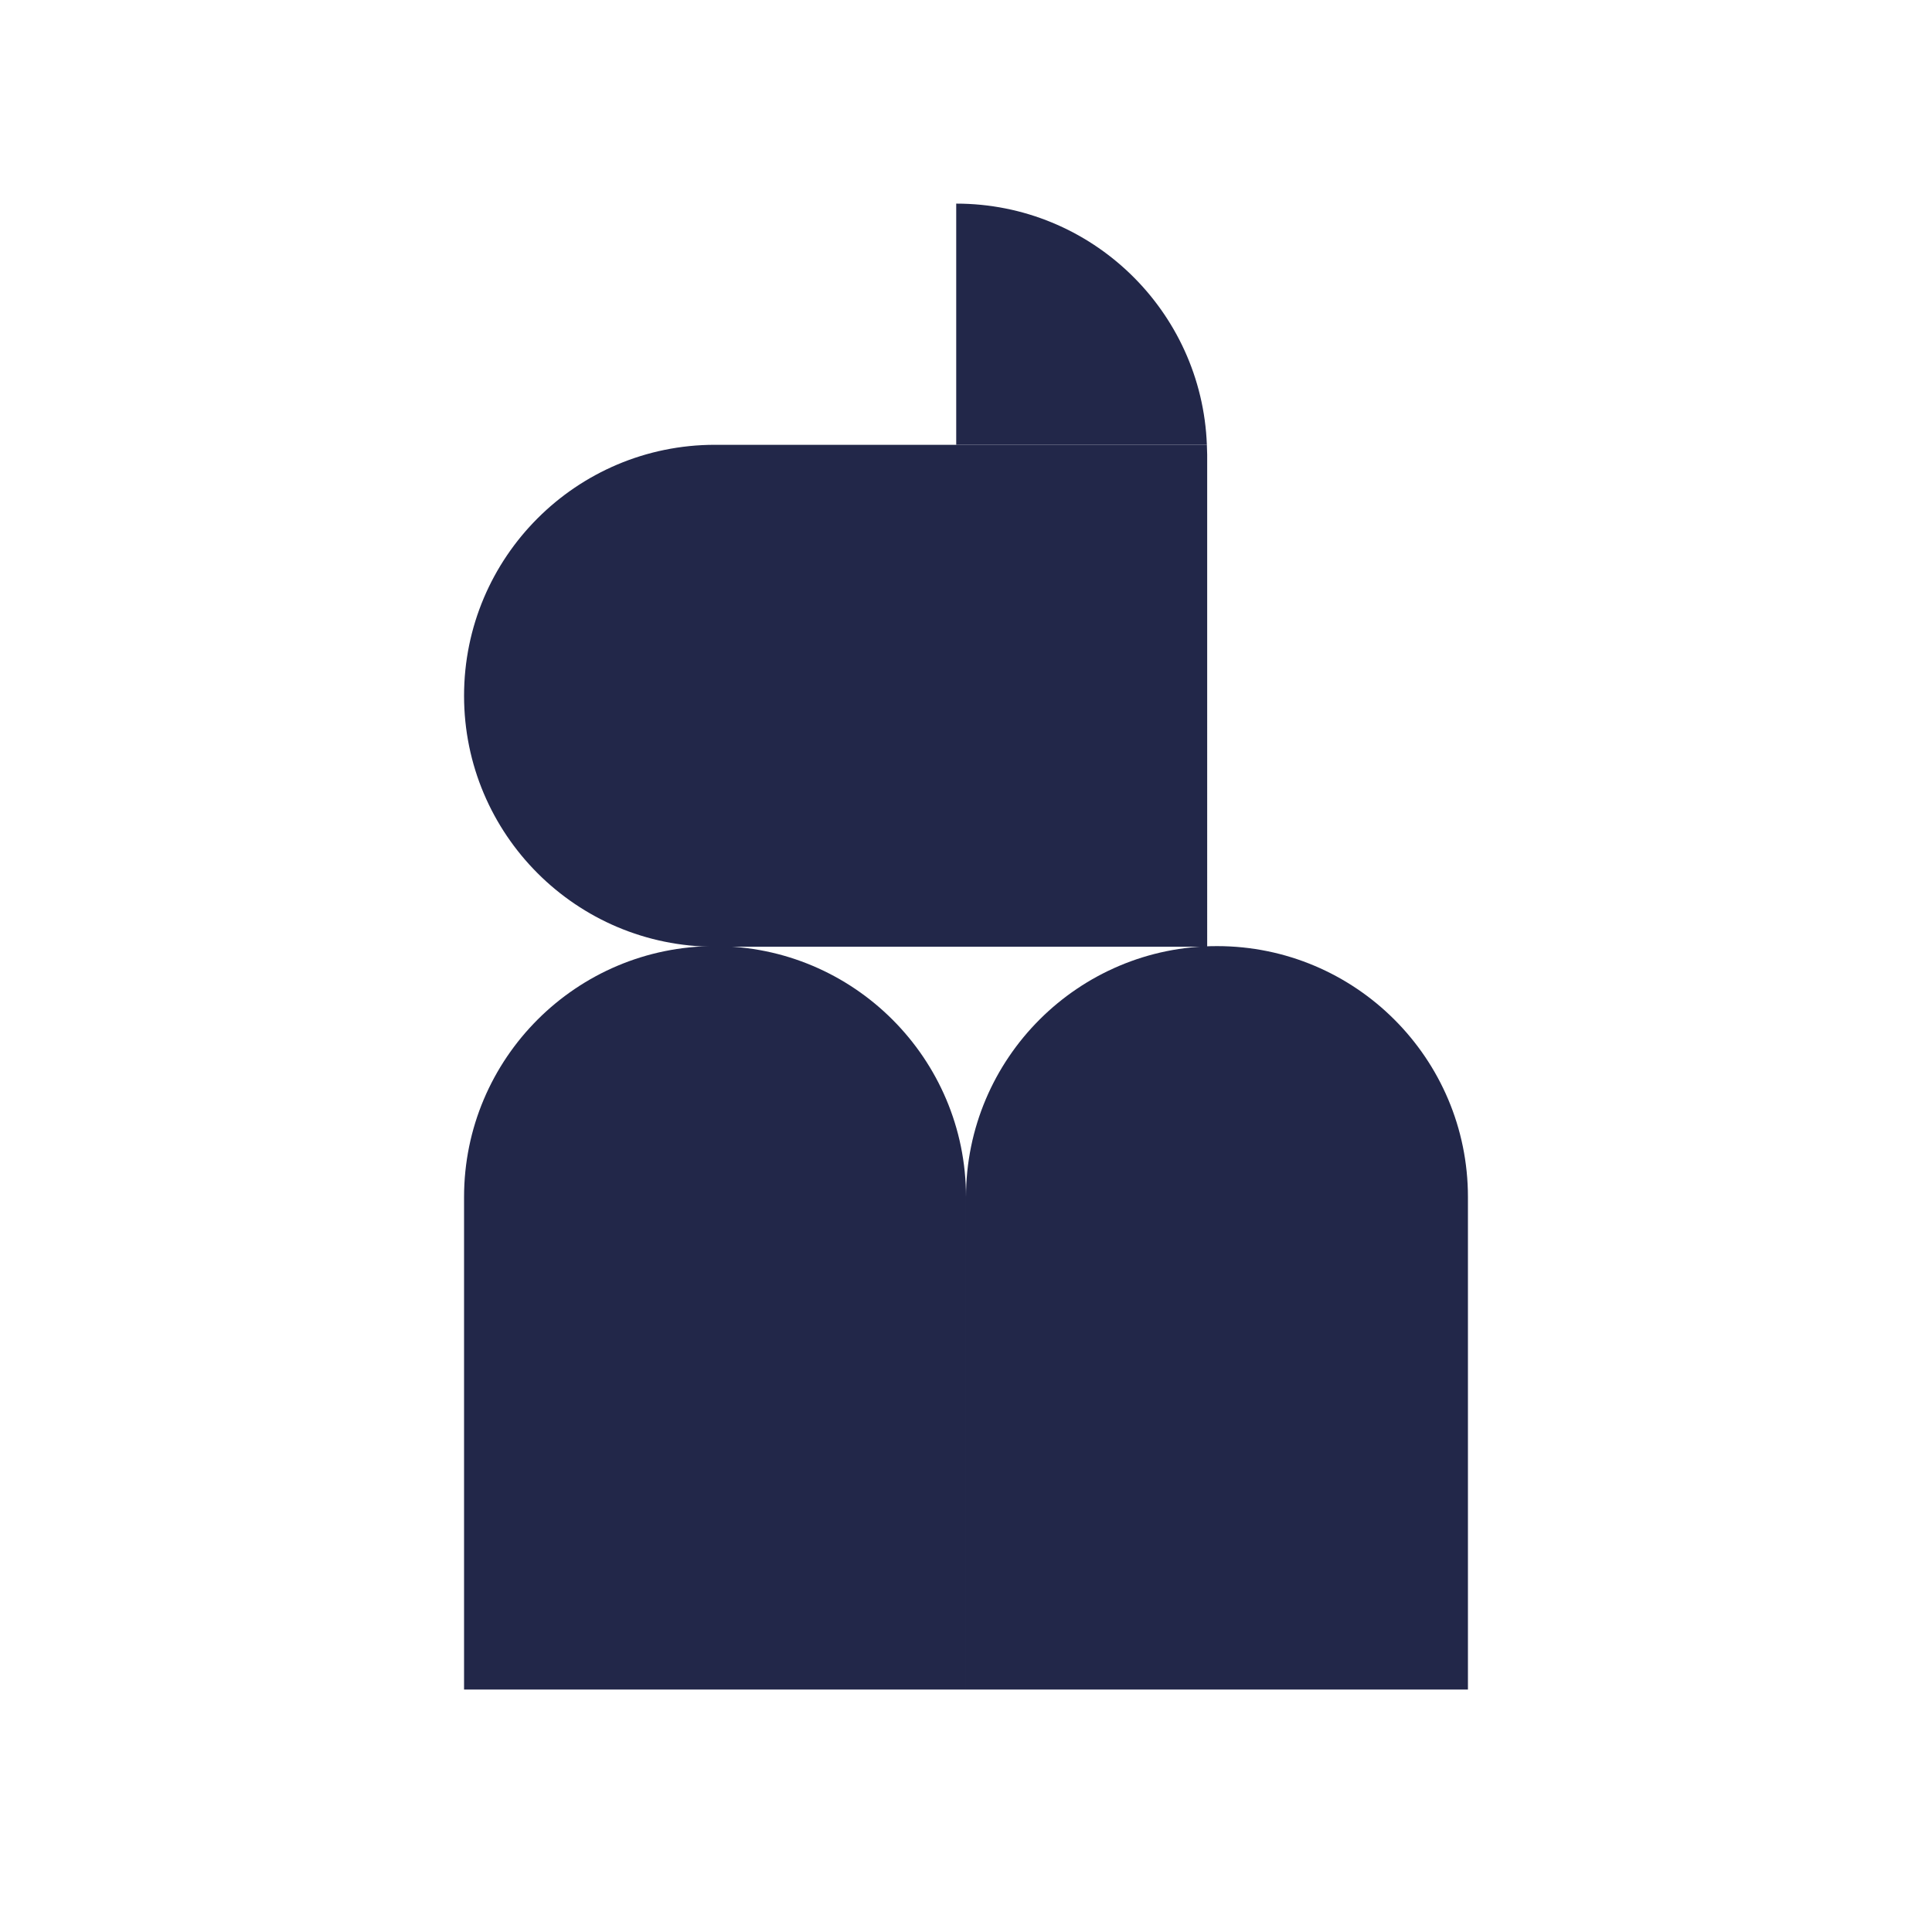
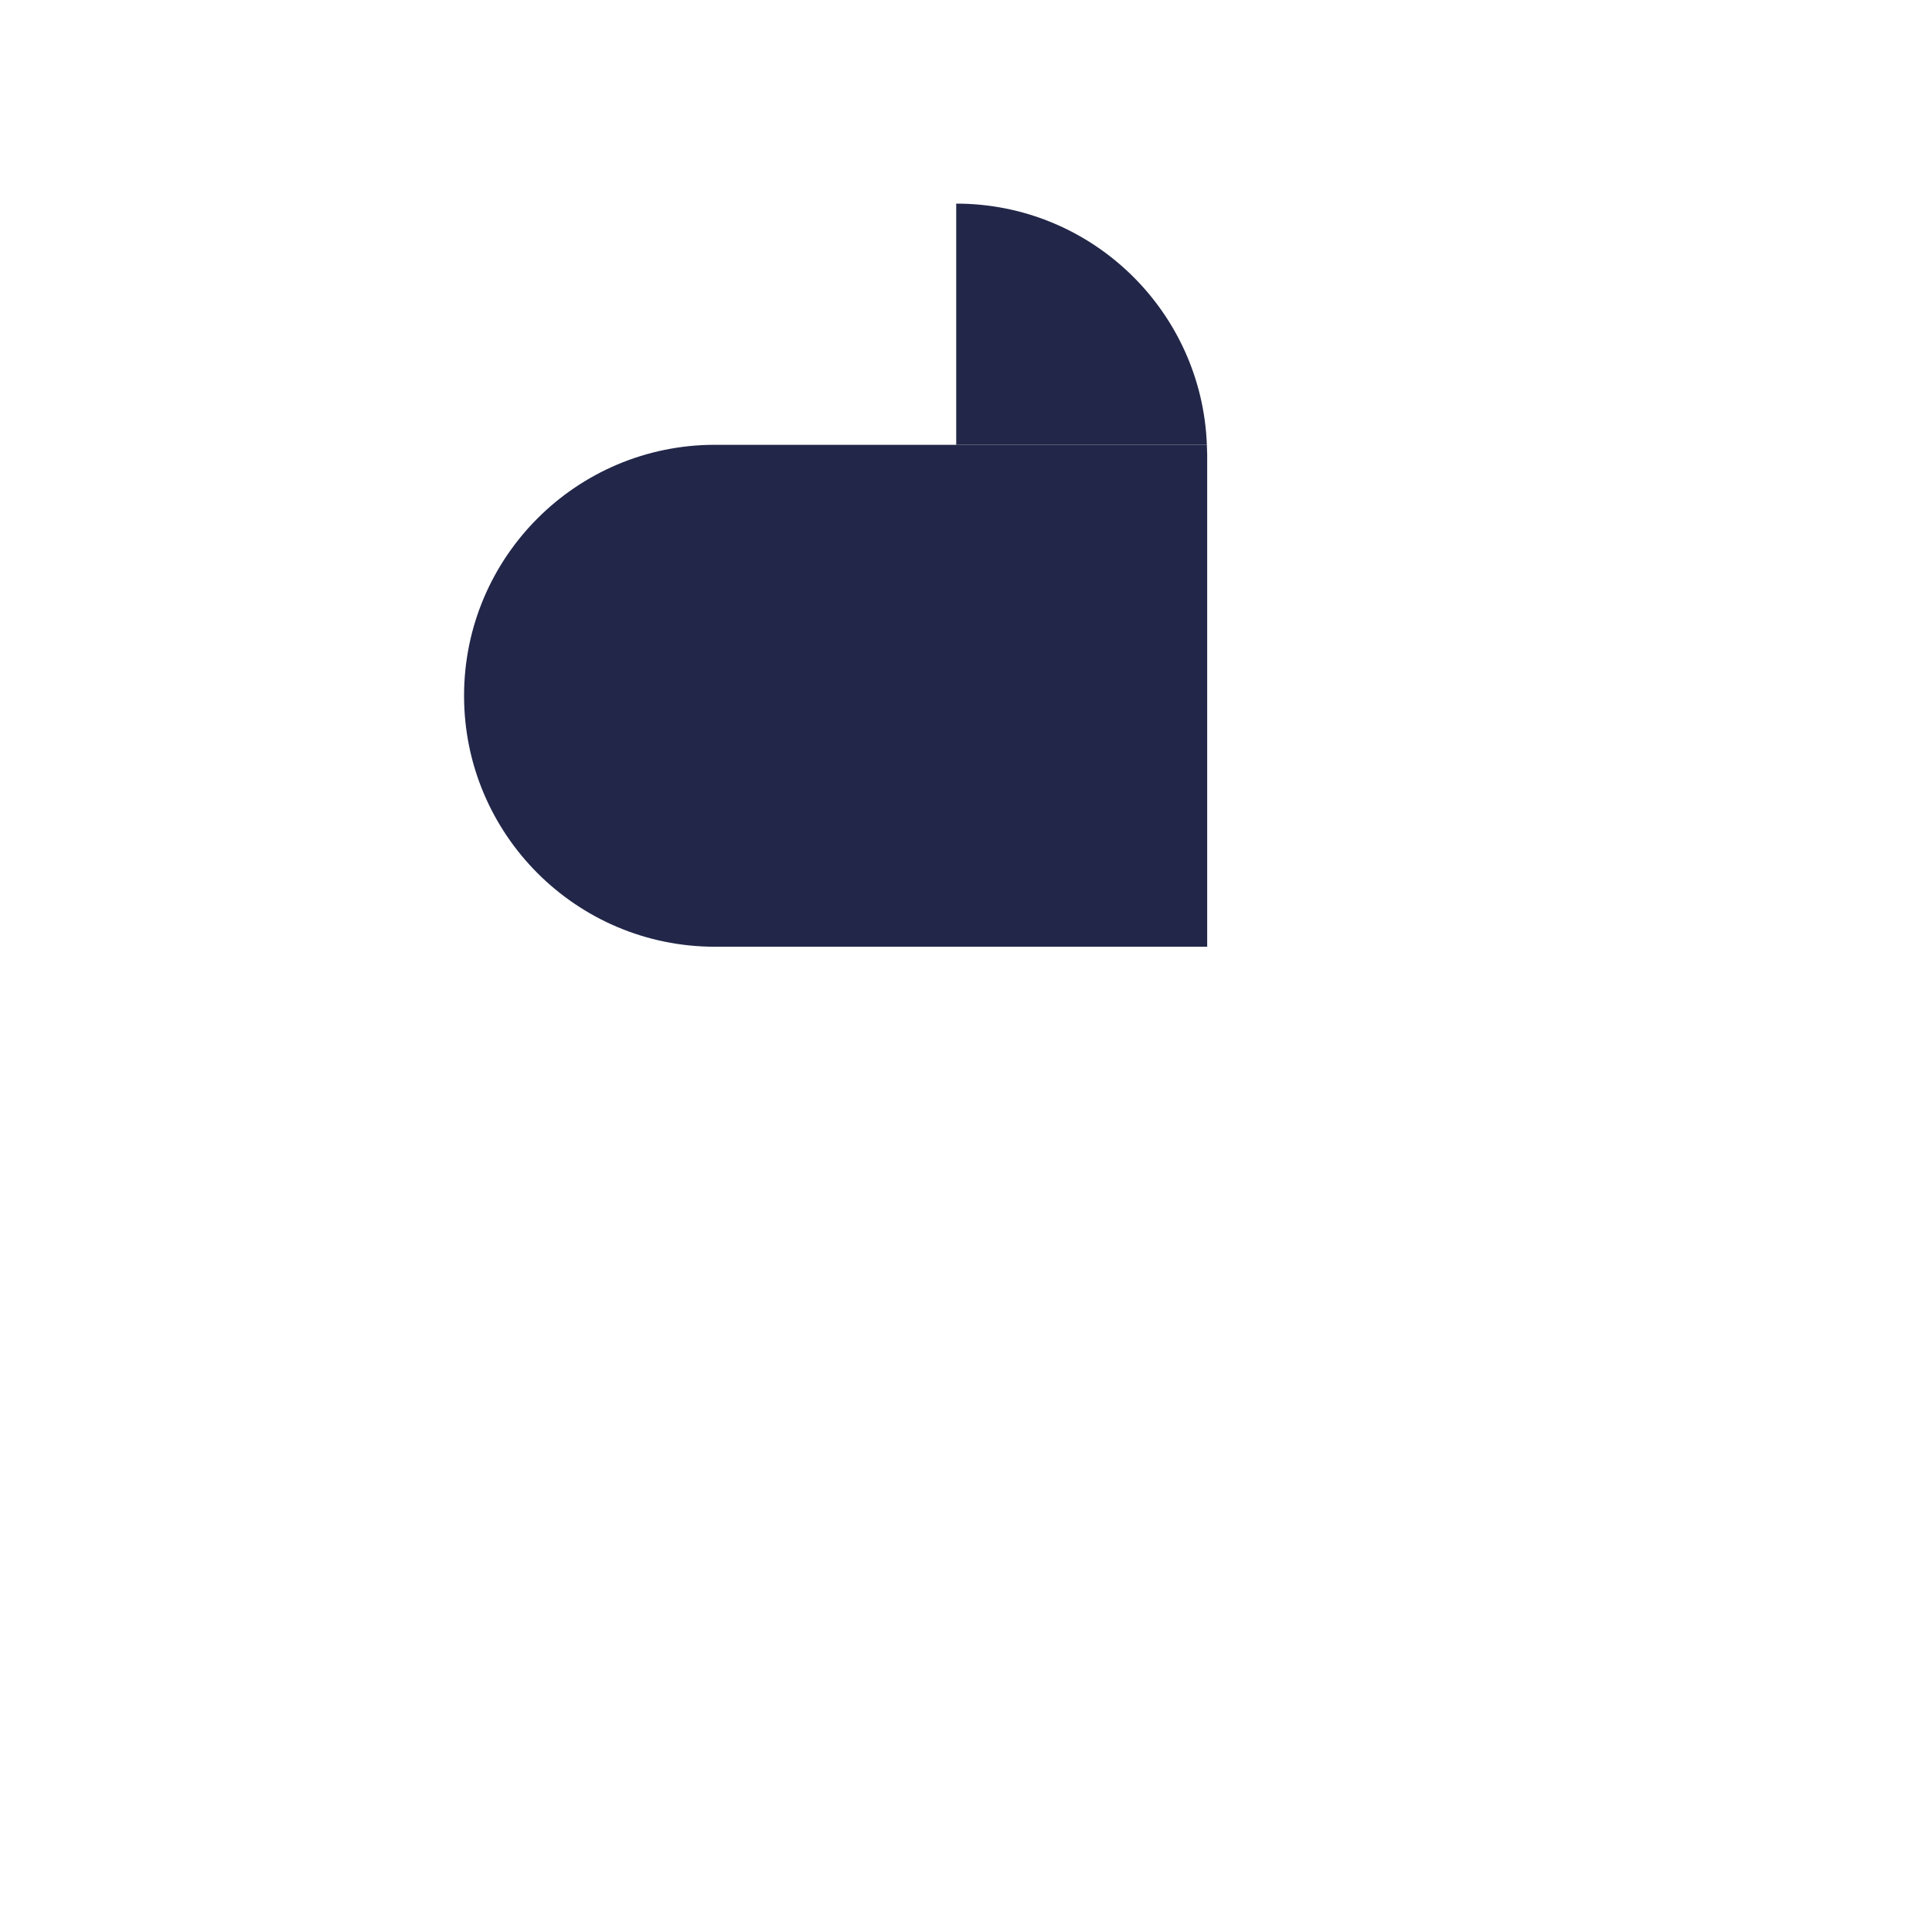
<svg xmlns="http://www.w3.org/2000/svg" data-bbox="147 64.5 318 470.7" viewBox="0 0 612 612" data-type="color">
  <g>
-     <path d="M147 535.2v-156c0-43.9 35.6-79.5 79.5-79.5s79.5 35.6 79.5 79.5v156H147z" fill="#222749" data-color="1" />
    <path d="M302.9 64.5v76.4h79.4c-1.6-42.4-36.5-76.4-79.4-76.4z" fill="#222749" data-color="1" />
    <path d="M382.3 140.9H226.5c-43.9 0-79.5 35.6-79.5 79.5s35.6 79.5 79.5 79.5h155.9V144l-.1-3.1z" fill="#222749" data-color="1" />
-     <path d="M306 535.2v-156c0-43.9 35.6-79.5 79.5-79.5s79.5 35.6 79.5 79.5v156H306z" fill="#222749" data-color="1" />
  </g>
</svg>